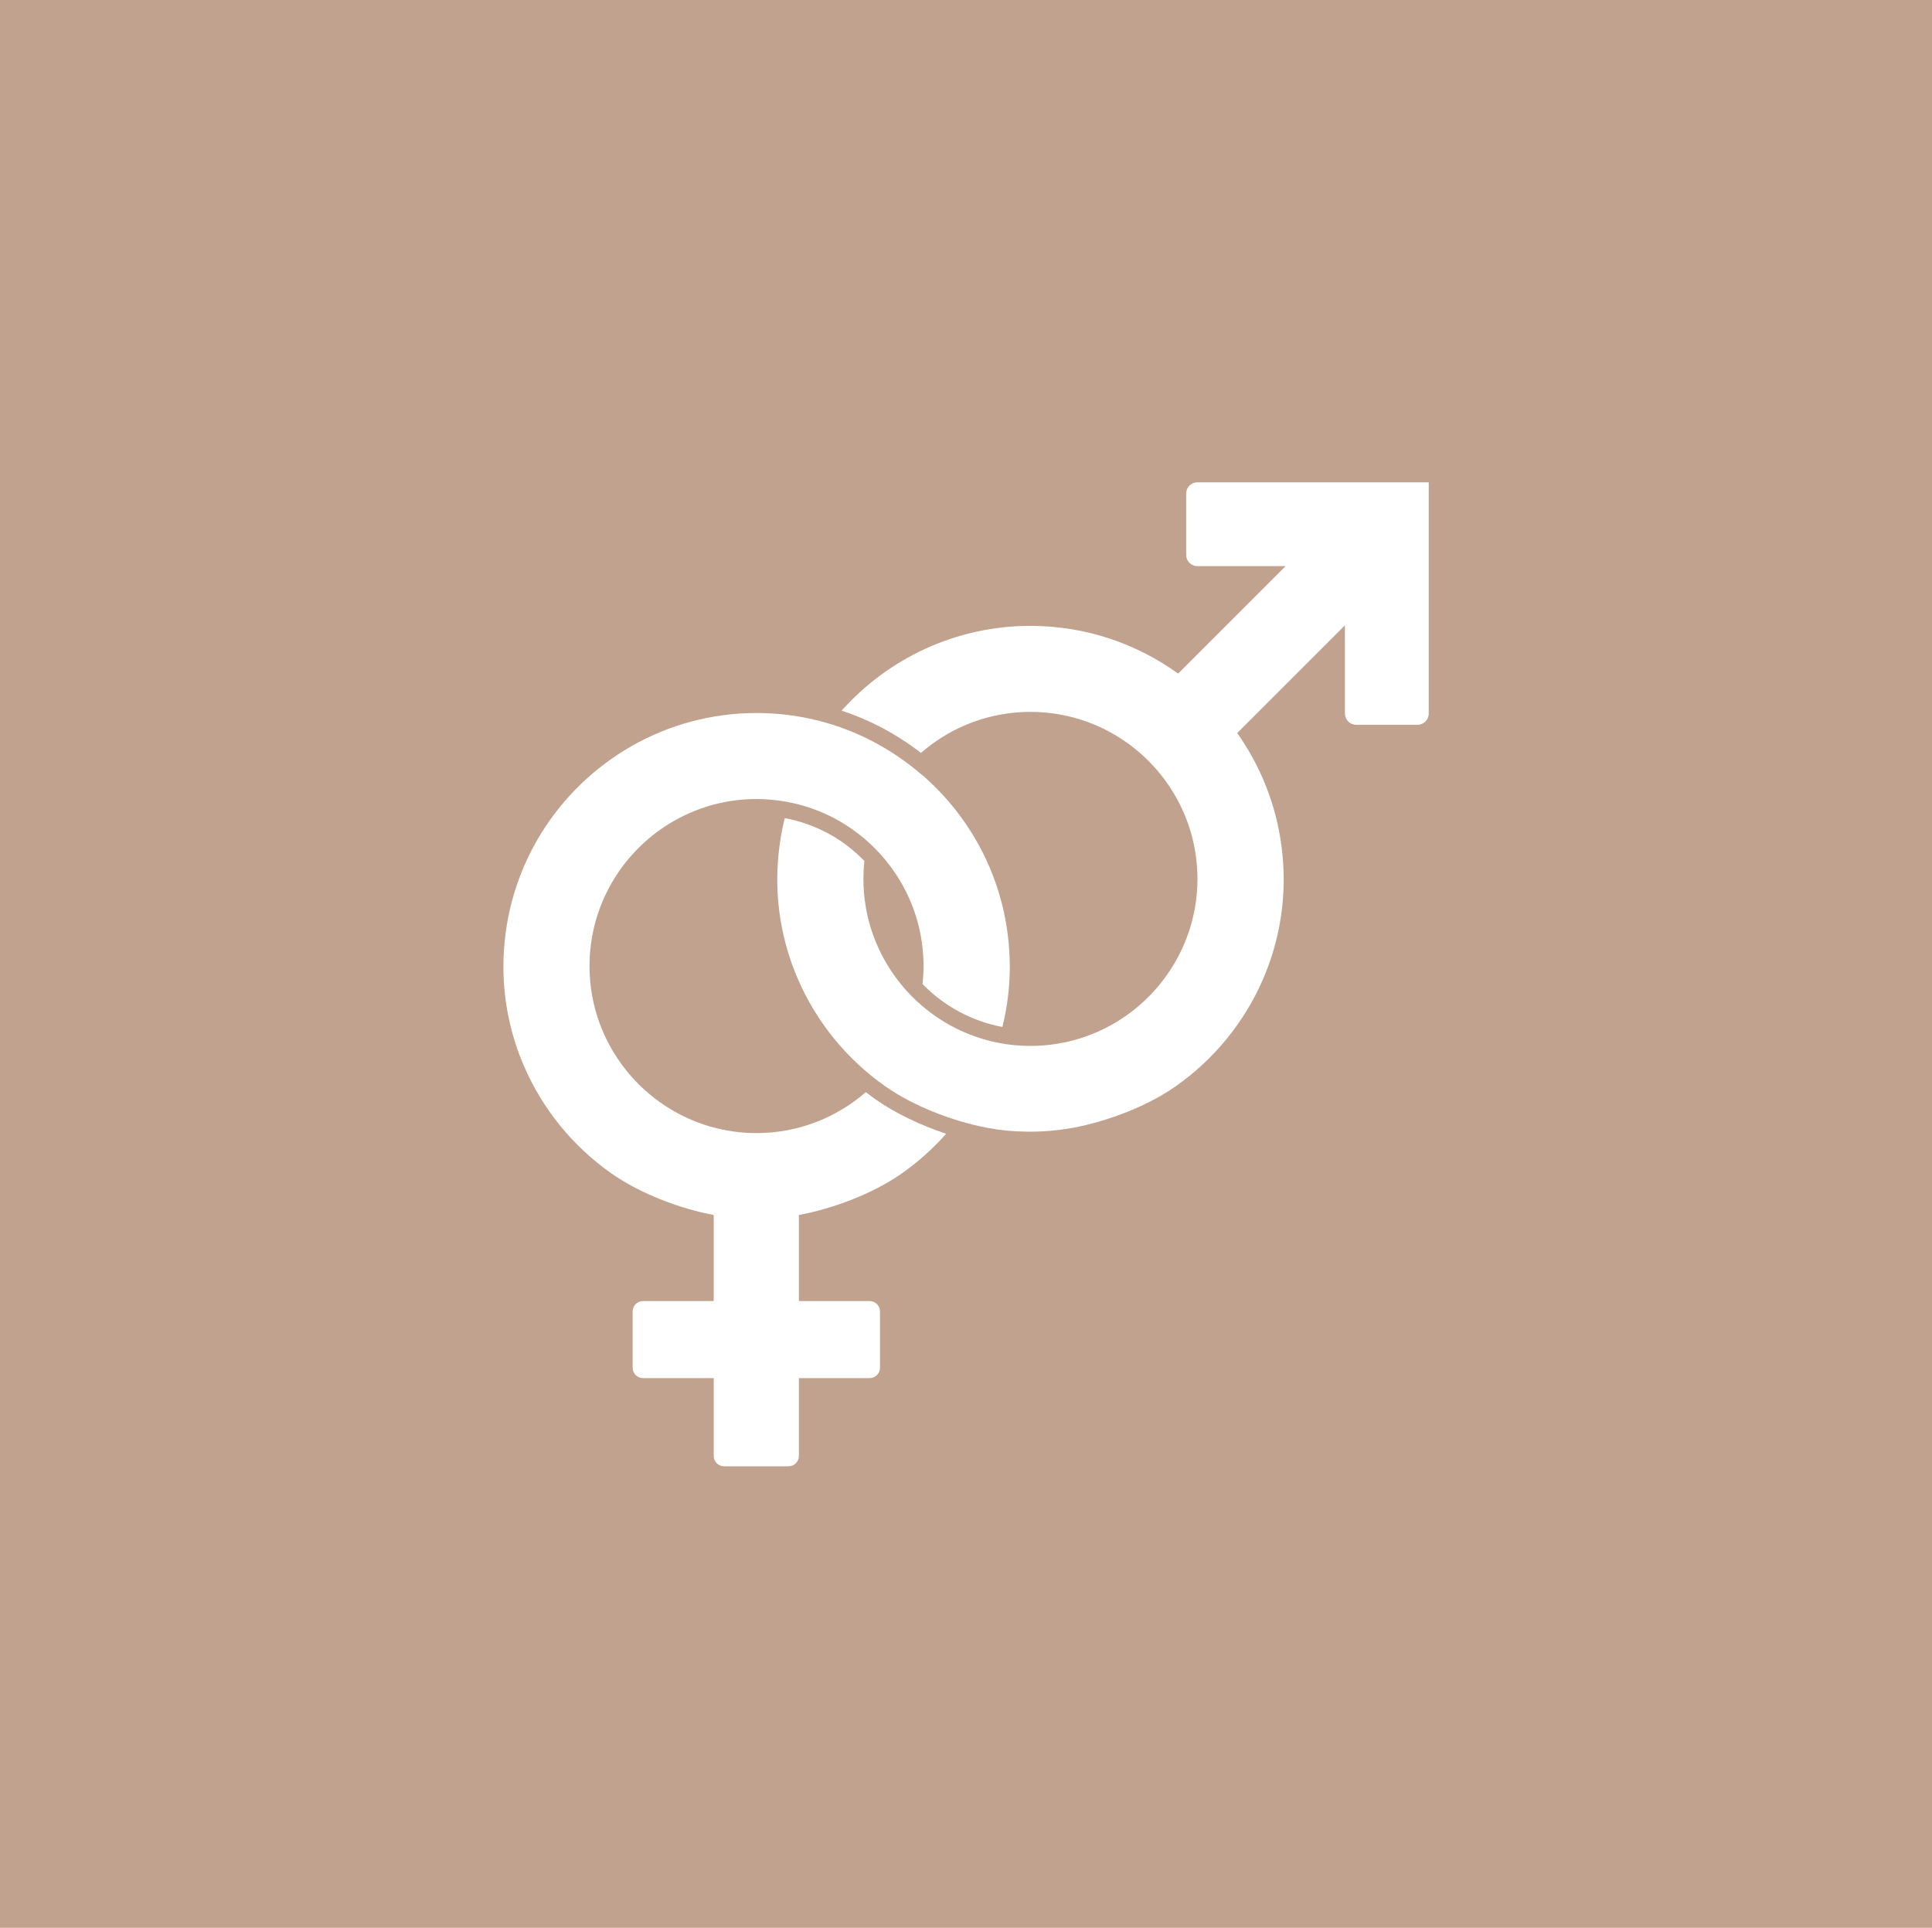
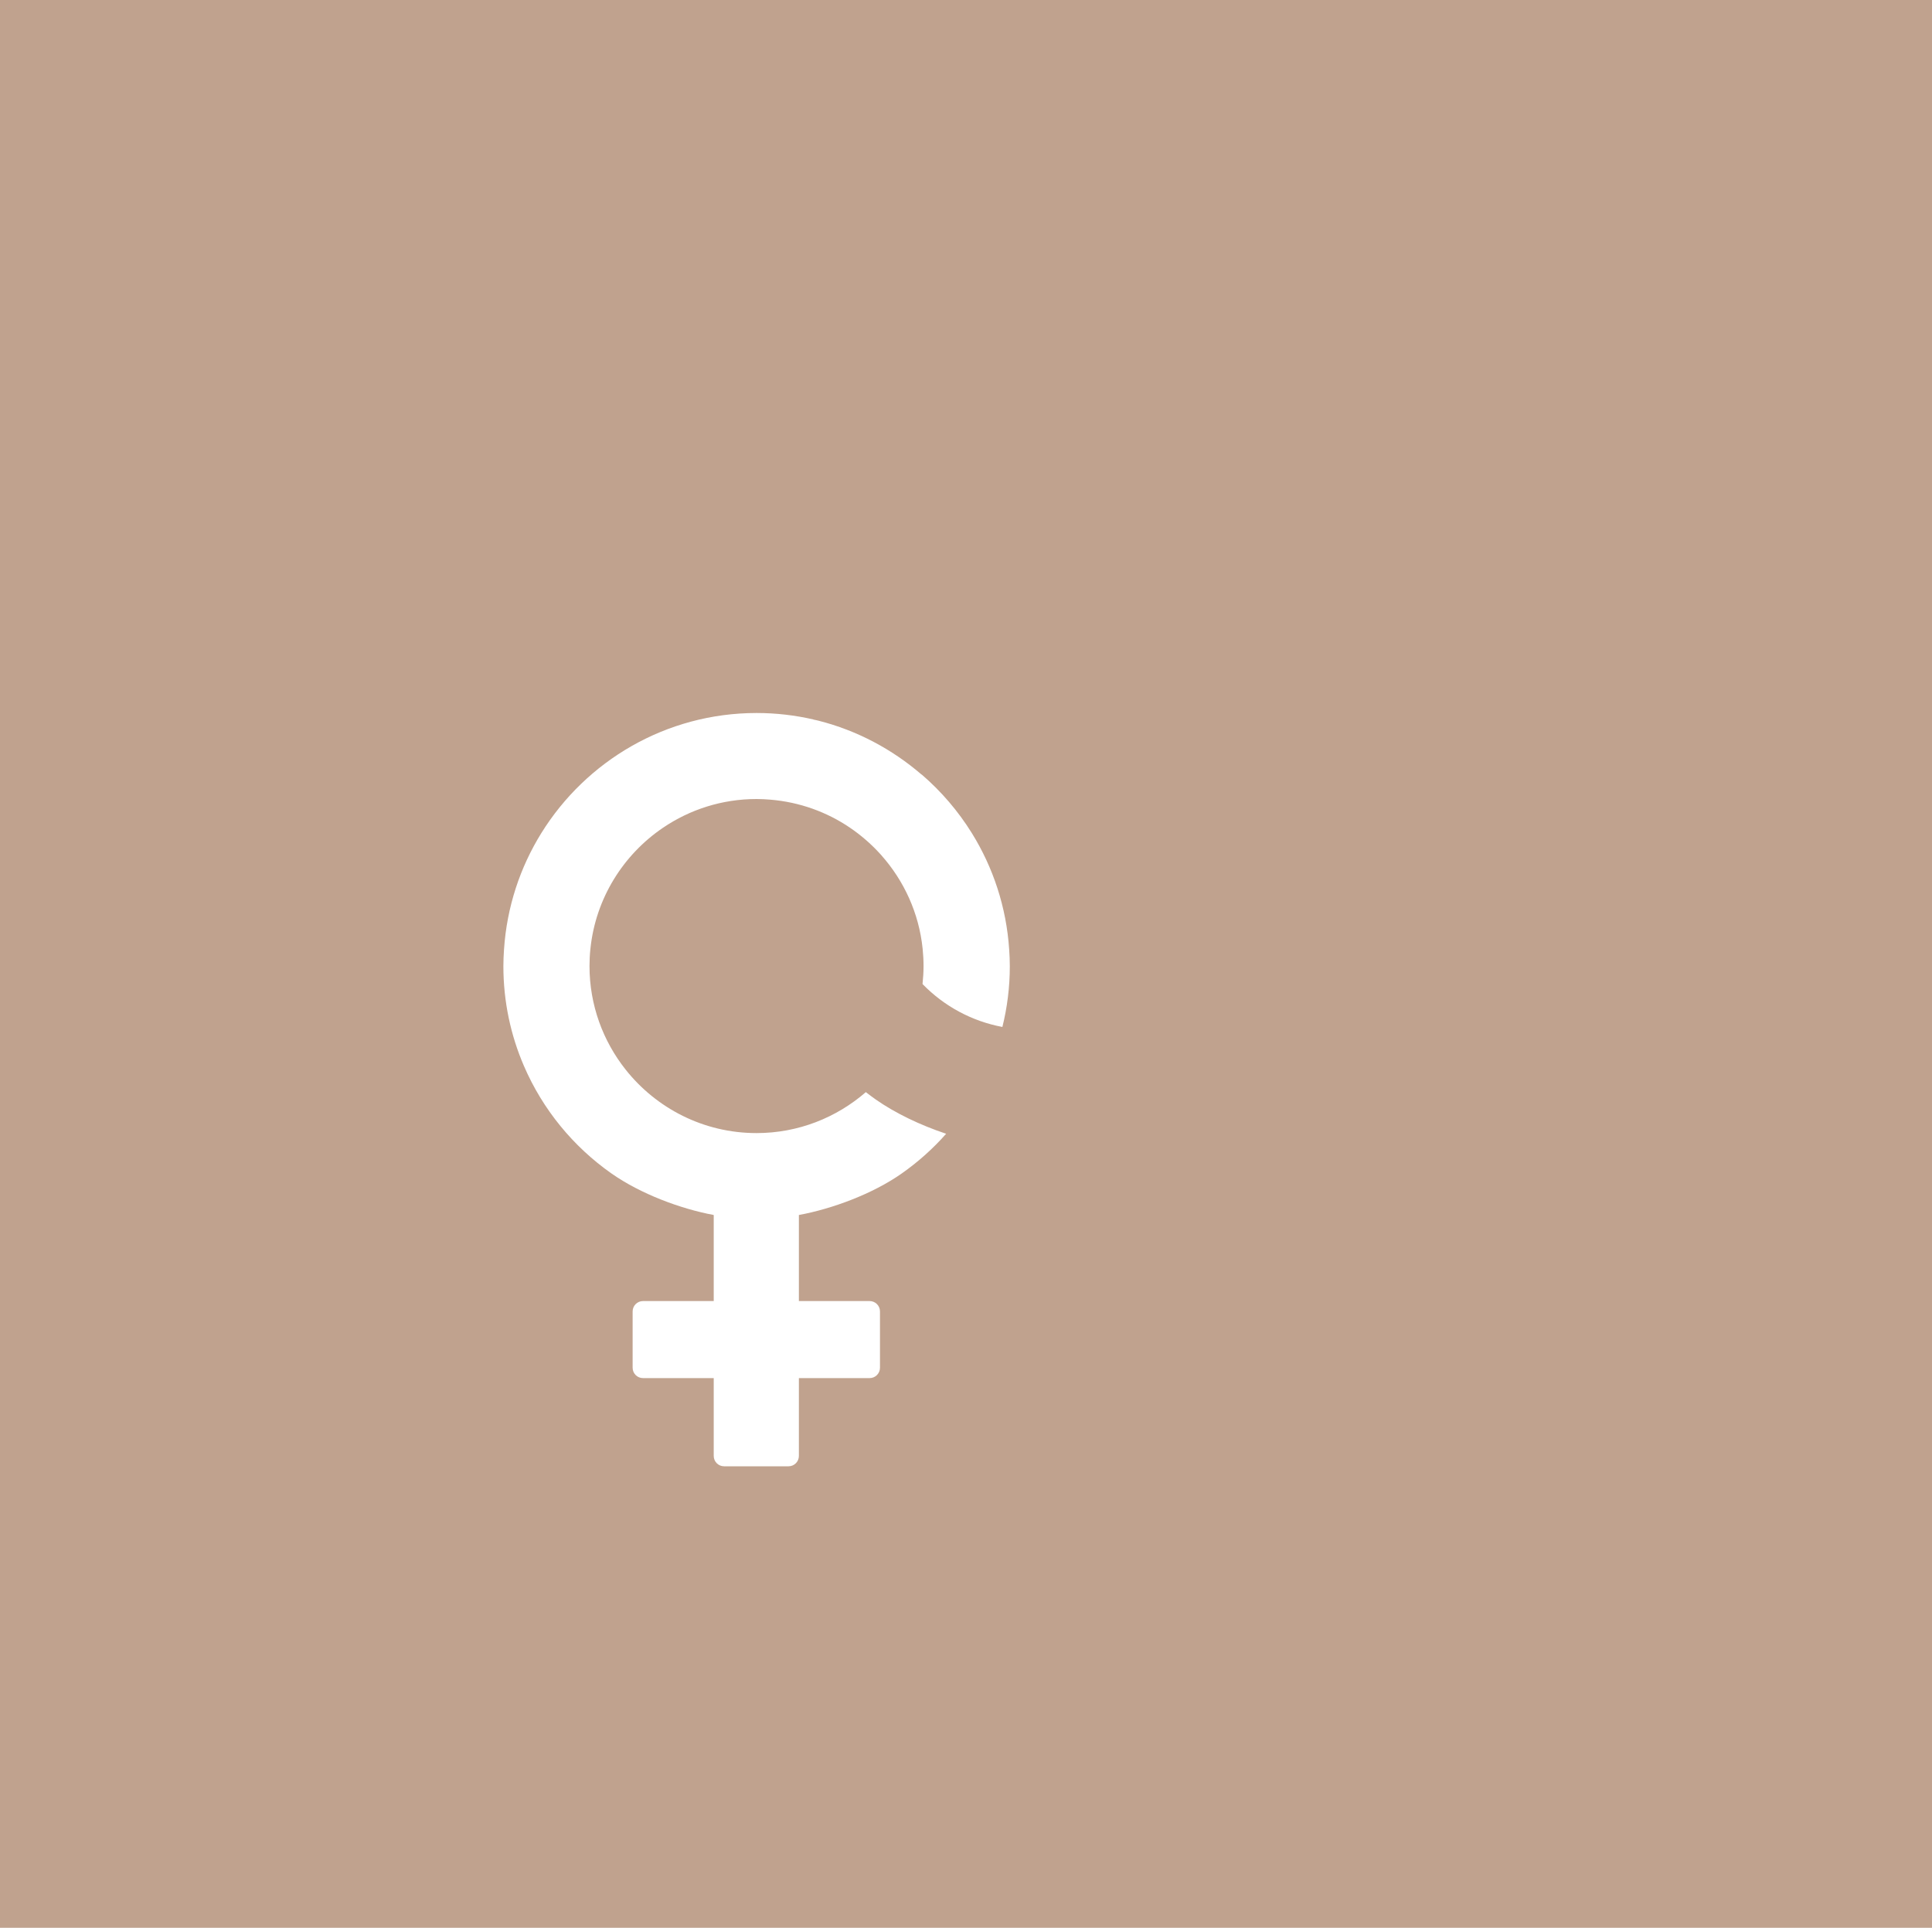
<svg xmlns="http://www.w3.org/2000/svg" id="Layer_2" data-name="Layer 2" viewBox="0 0 400 399.16">
  <defs>
    <style>
      .cls-1 {
        fill: #fff;
      }

      .cls-1, .cls-2 {
        stroke-width: 0px;
      }

      .cls-2 {
        fill: #c0a28e;
      }
    </style>
  </defs>
  <g id="Layer_1-2" data-name="Layer 1">
    <rect class="cls-2" width="400" height="399.16" />
  </g>
  <g id="Layer_2-2" data-name="Layer 2">
    <g>
      <path class="cls-1" d="M207.53,212.65c1-4.03,1.54-8.24,1.54-12.58,0-1.16-.05-2.31-.13-3.46-.58-8.8-3.33-17.01-7.73-24.11-2.83-4.56-6.34-8.65-10.39-12.14,0,0-.01.02-.02.02-6.06-5.23-13.32-9.12-21.31-11.15-.21-.05-.6-.15-1.09-.24,0,0,.01-.02.02-.02-3.79-.87-7.73-1.34-11.77-1.34-18.8,0-35.32,9.95-44.57,24.86-4.4,7.09-7.15,15.31-7.73,24.11-.08,1.15-.13,2.3-.13,3.46,0,7.33,1.52,14.31,4.25,20.64,3.88,9.01,10.2,16.71,18.14,22.28,6.02,4.22,14.25,7.3,21.16,8.59v17.82h-14.65c-1.18,0-2.14.96-2.14,2.14v11.67c0,1.18.96,2.14,2.14,2.14h14.65v16.12c0,1.18.96,2.14,2.14,2.14h13.35c1.18,0,2.14-.96,2.14-2.14v-16.12h14.65c1.18,0,2.14-.96,2.14-2.14v-11.67c0-1.18-.96-2.14-2.14-2.14h-14.65v-17.82c6.91-1.28,15.26-4.36,21.28-8.59,3.39-2.38,6.48-5.14,9.21-8.23-5.39-1.79-10.56-4.29-14.54-7.07-.71-.5-1.41-1.02-2.09-1.55-6.07,5.27-13.98,8.48-22.63,8.48-10.97,0-20.75-5.14-27.09-13.13-4.68-5.9-7.49-13.35-7.49-21.45,0-1.21.06-2.41.19-3.6,1.08-10.41,6.79-19.46,15.04-25.05,5.53-3.75,12.19-5.94,19.35-5.94.96,0,1.9.05,2.84.13,6.08.5,11.73,2.56,16.51,5.81,2.25,1.53,4.32,3.32,6.15,5.32.11.12.23.25.35.38,0,0,0,0,0,.01,4.67,5.26,7.78,11.95,8.54,19.33.12,1.18.19,2.38.19,3.6s-.08,2.51-.21,3.73c4.5,4.63,10.25,7.7,16.51,8.88Z" />
-       <path class="cls-1" d="M247.9,99.87c-1.28,0-2.32,1.04-2.32,2.32v12.71c0,1.28,1.04,2.32,2.32,2.32h18.27l-9.78,9.78-12.47,12.47c-8.61-6.21-19.17-9.88-30.58-9.88-15.52,0-29.48,6.79-39.09,17.55,5.95,1.97,11.46,4.91,16.43,8.76,1.05-.92,2.15-1.78,3.31-2.56,5.53-3.75,12.19-5.94,19.35-5.94s13.83,2.19,19.35,5.94c8.24,5.59,13.96,14.64,15.04,25.05.12,1.18.19,2.38.19,3.59,0,8.1-2.81,15.55-7.49,21.45-6.34,7.99-16.12,13.13-27.09,13.13s-20.75-5.14-27.09-13.13c-4.68-5.9-7.49-13.35-7.49-21.45,0-1.21.06-2.41.19-3.59,0-.04.01-.08.02-.12-1.48-1.52-3.09-2.9-4.84-4.09-3.52-2.38-7.49-4.01-11.65-4.79-.74,2.97-1.22,6.03-1.43,9.17-.08,1.14-.13,2.3-.13,3.46,0,7.33,1.52,14.31,4.25,20.64,3.88,9.01,10.2,16.71,18.14,22.28,6.02,4.22,14.25,7.3,21.16,8.59,2.85.53,4.98.73,7.97.78,3.6.06,6.5-.25,9.67-.78.16-.03.29-.05.38-.08,6.83-1.32,14.99-4.36,20.9-8.51,7.94-5.57,14.27-13.28,18.14-22.28,2.73-6.34,4.25-13.32,4.25-20.64,0-1.16-.05-2.31-.13-3.46-.58-8.8-3.33-17.01-7.73-24.11-.56-.91-1.16-1.8-1.77-2.67l1.49-1.49,20.81-20.81v18.27c0,1.28,1.04,2.32,2.32,2.32h12.71c1.28,0,2.32-1.04,2.32-2.32v-47.88h-47.88Z" />
    </g>
  </g>
</svg>